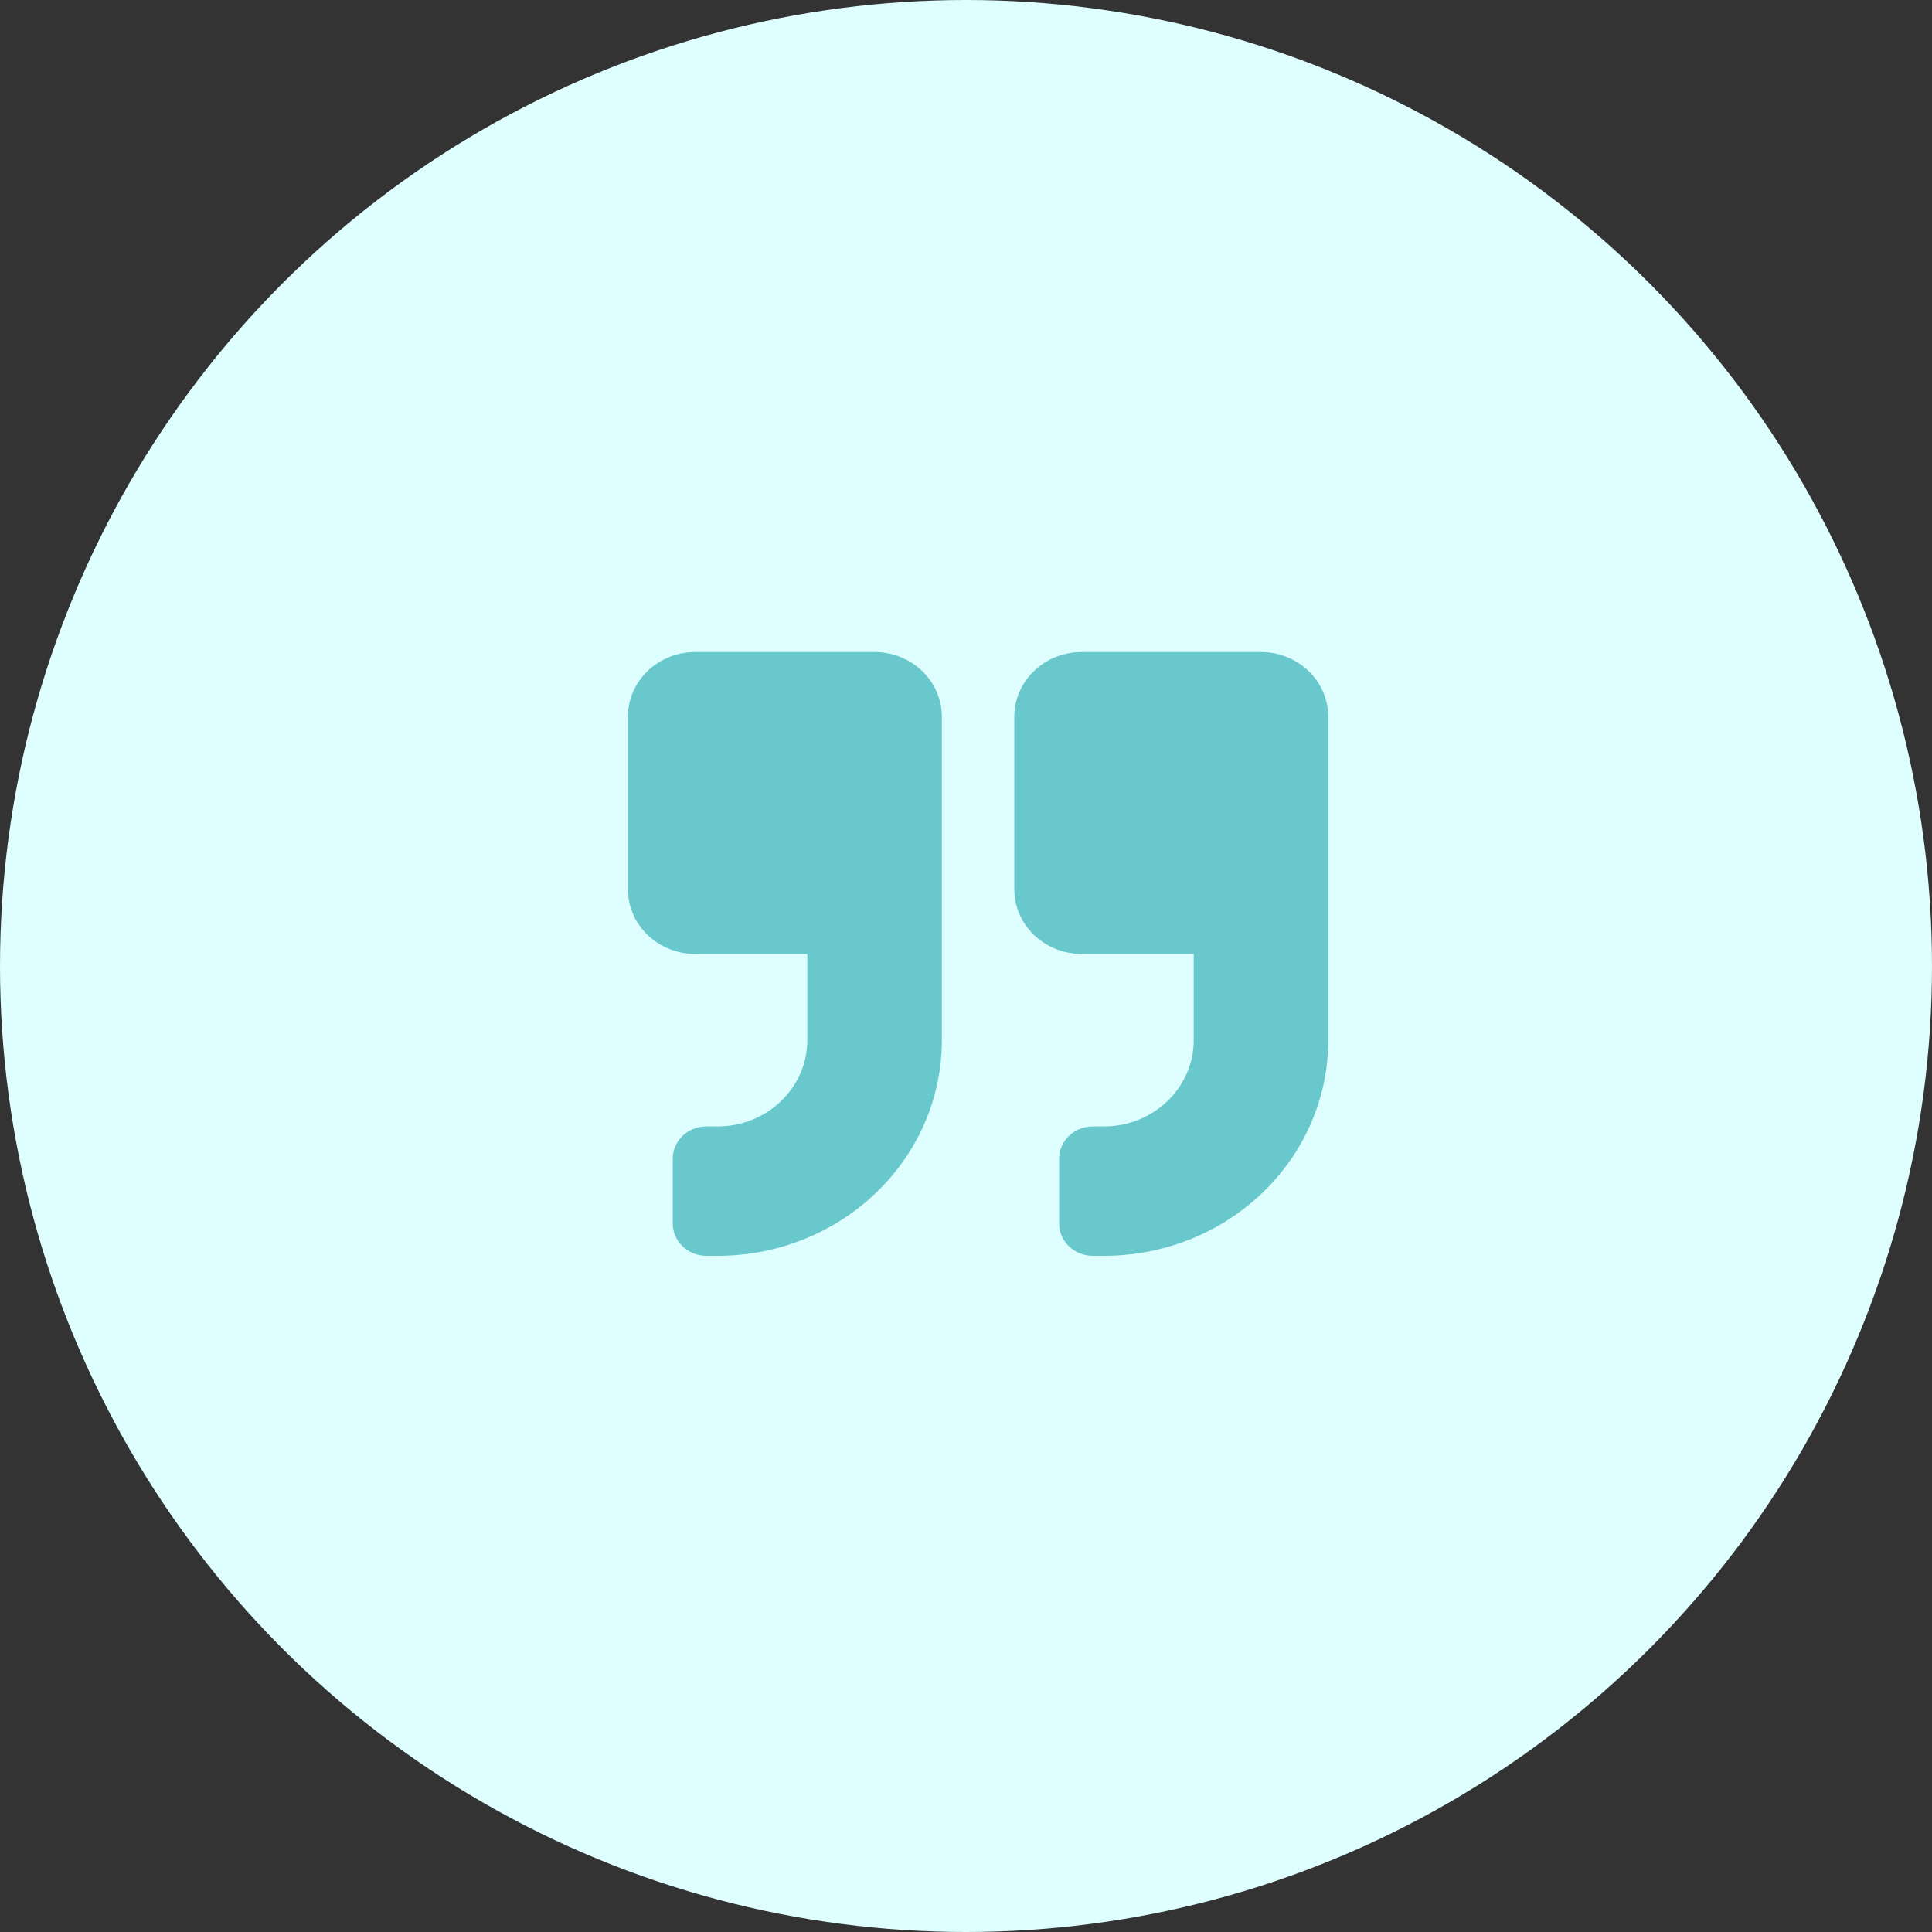
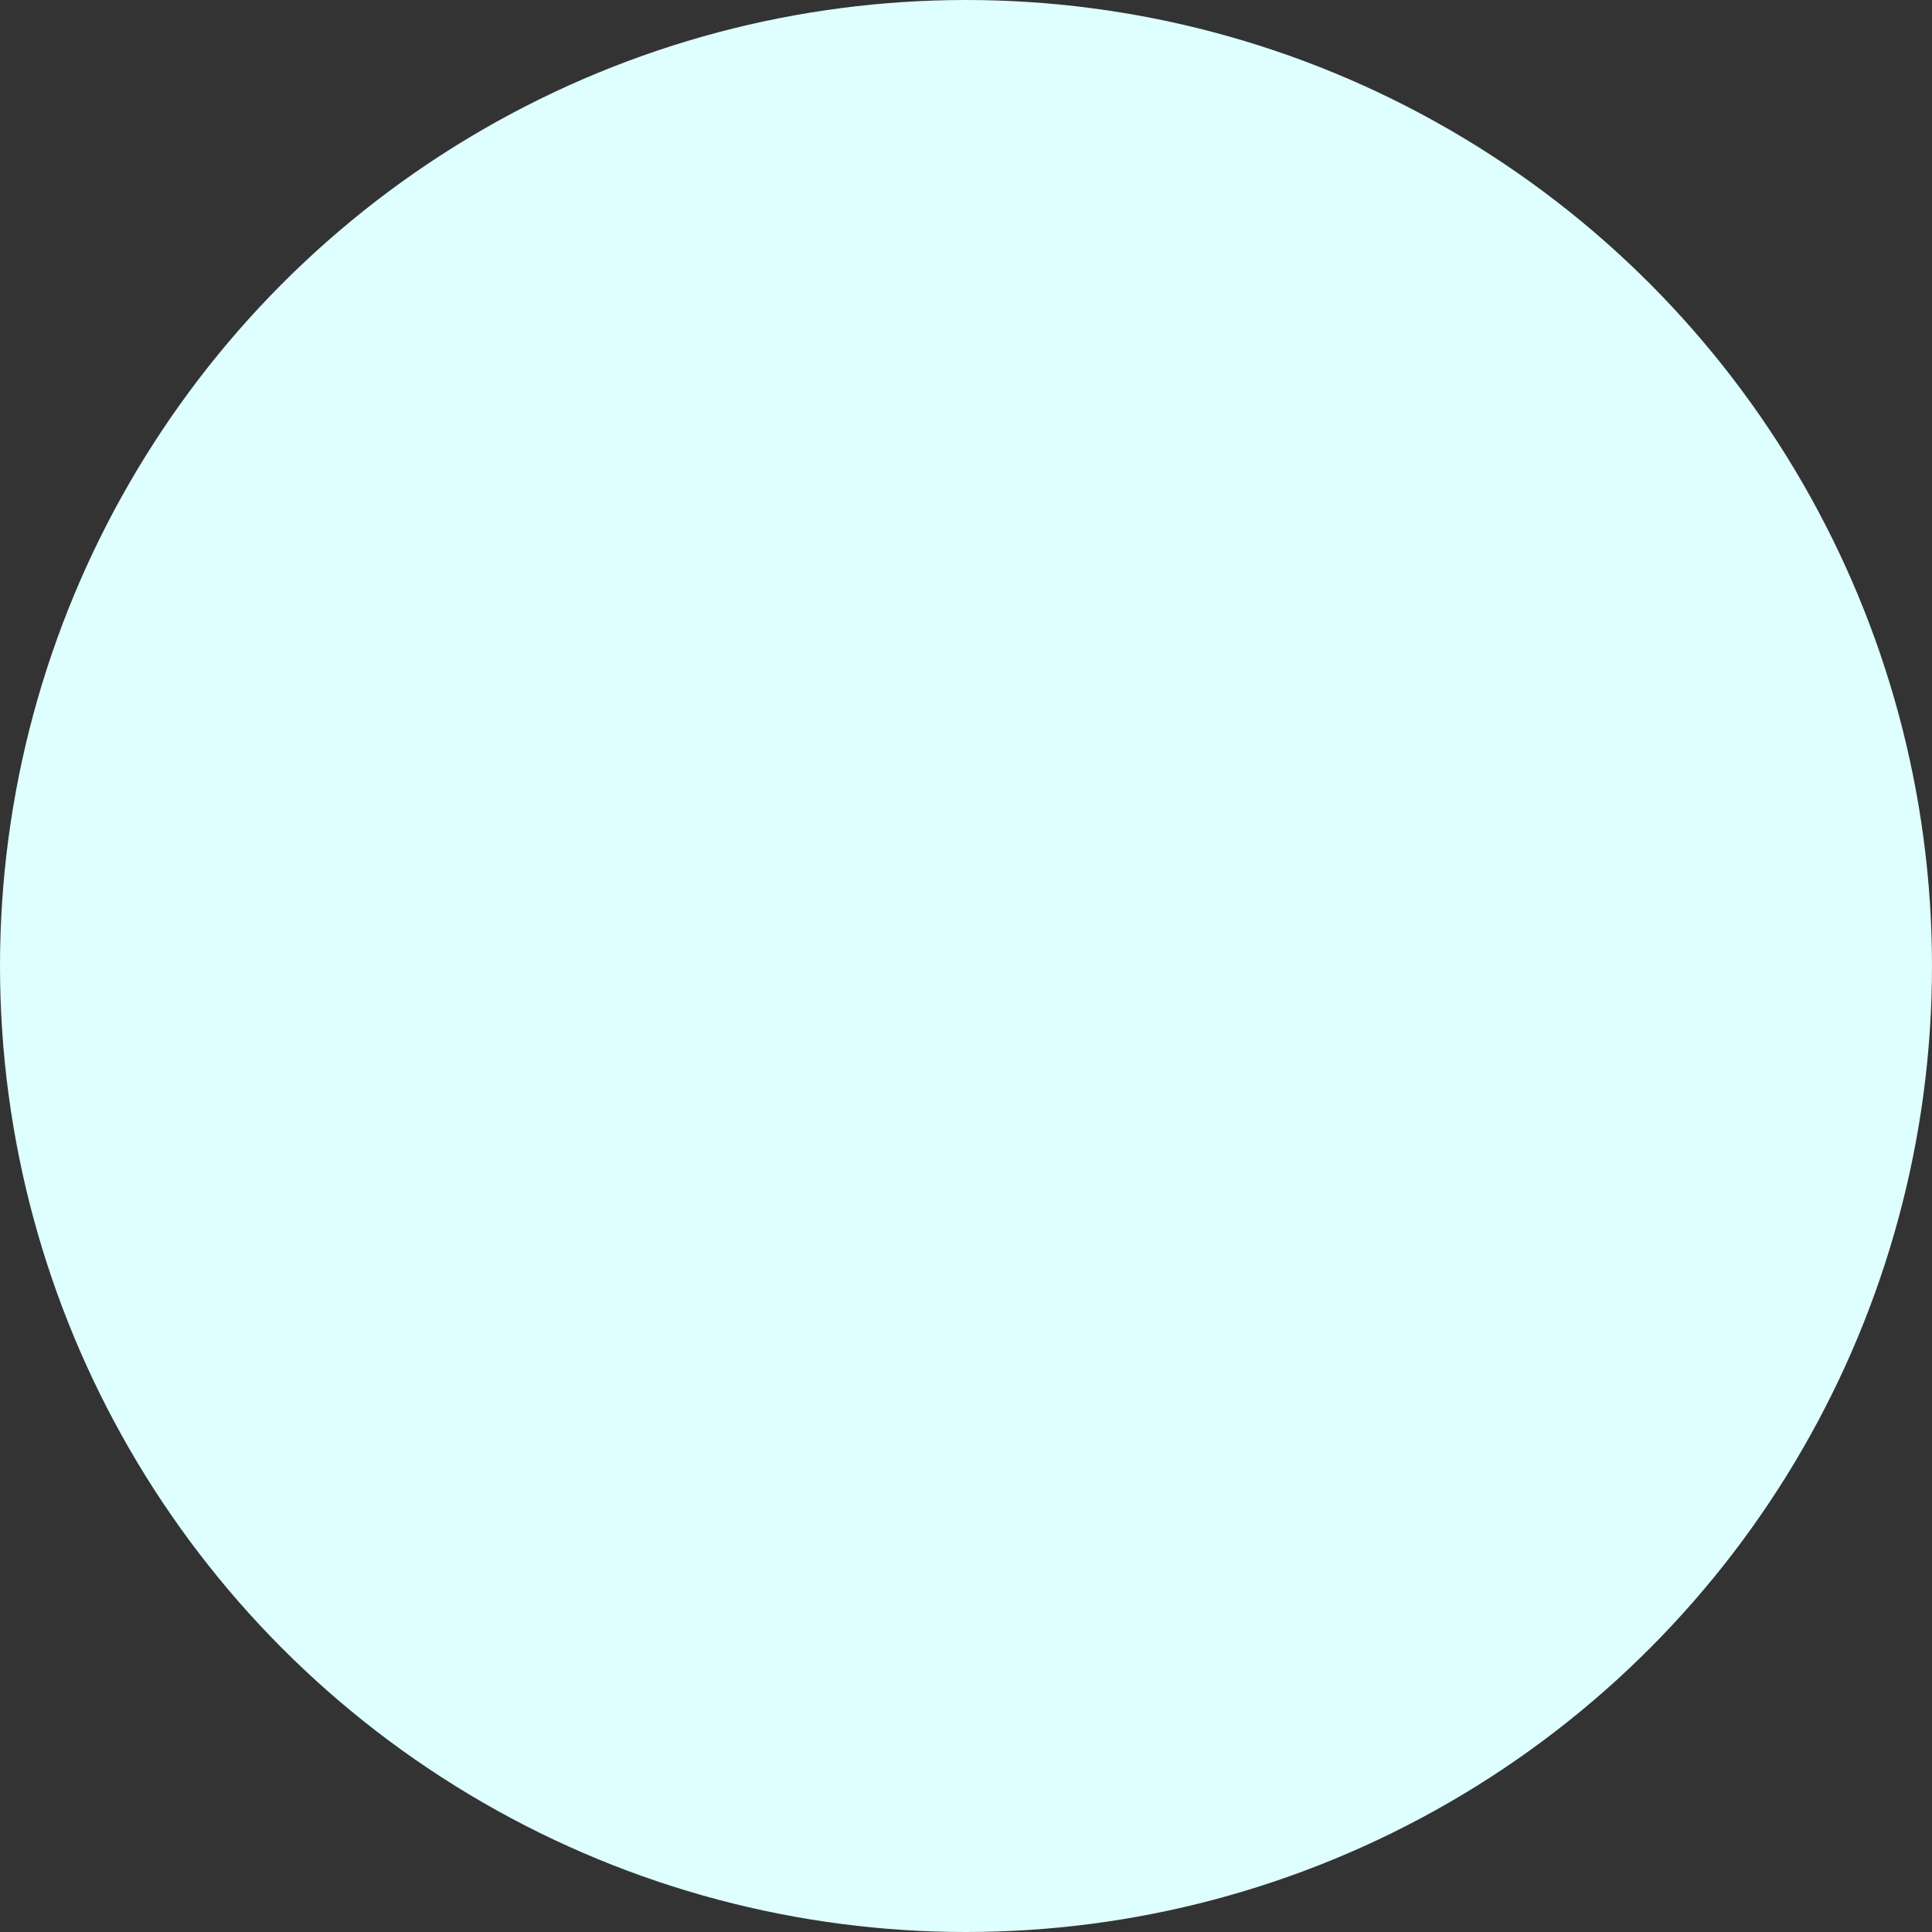
<svg xmlns="http://www.w3.org/2000/svg" width="80" height="80" viewBox="0 0 80 80">
  <rect x="0" y="0" width="80" height="80" fill="#333333" stroke="none" />
  <g fill="none" fill-rule="evenodd">
    <circle cx="40" cy="40" r="40" fill="#DEFEFF" />
-     <path fill="#69C8CC" fill-rule="nonzero" d="M52.214 27h-7.428C43.248 27 42 28.2 42 29.679v7.142c0 1.48 1.248 2.679 2.786 2.679h4.643v3.571c0 1.97-1.666 3.572-3.715 3.572h-.464c-.772 0-1.393.597-1.393 1.34v2.678c0 .742.621 1.339 1.393 1.339h.464C50.844 52 55 48.004 55 43.071V29.68C55 28.199 53.752 27 52.214 27zm-16 0h-7.428C27.248 27 26 28.2 26 29.679v7.142c0 1.48 1.248 2.679 2.786 2.679h4.643v3.571c0 1.97-1.666 3.572-3.715 3.572h-.464c-.772 0-1.393.597-1.393 1.34v2.678c0 .742.621 1.339 1.393 1.339h.464C34.844 52 39 48.004 39 43.071V29.68C39 28.199 37.752 27 36.214 27z" />
  </g>
</svg>